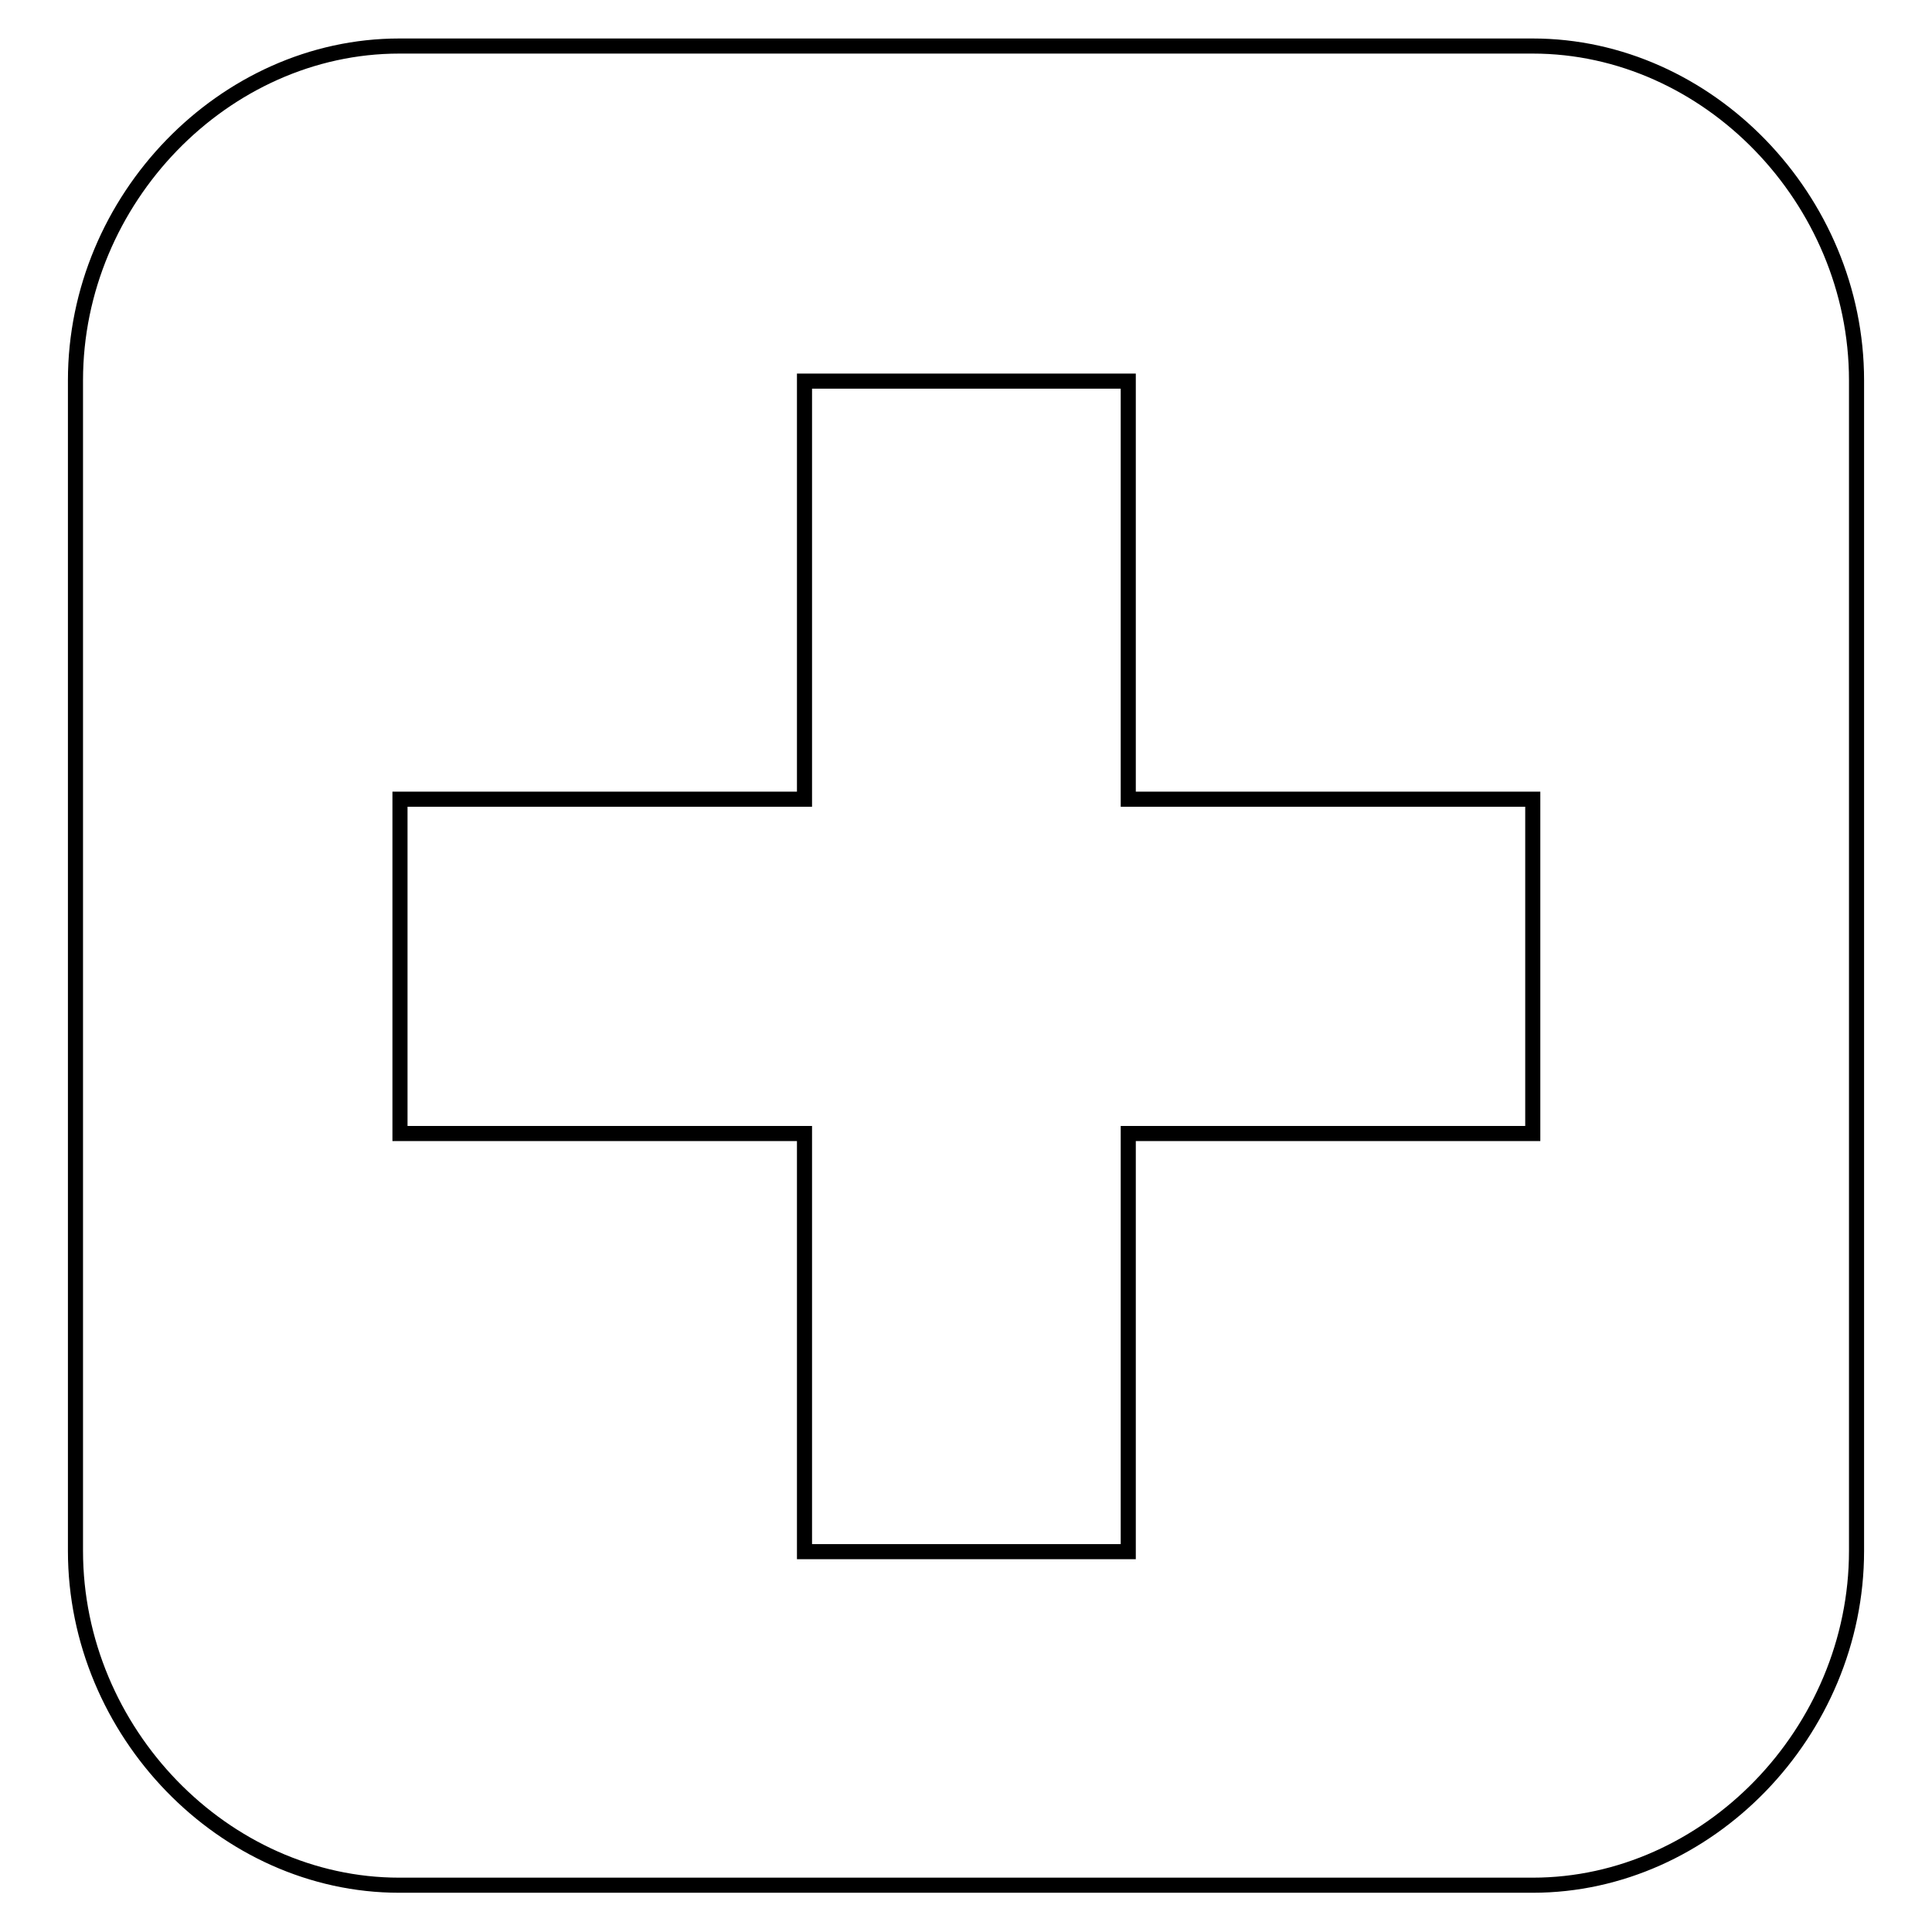
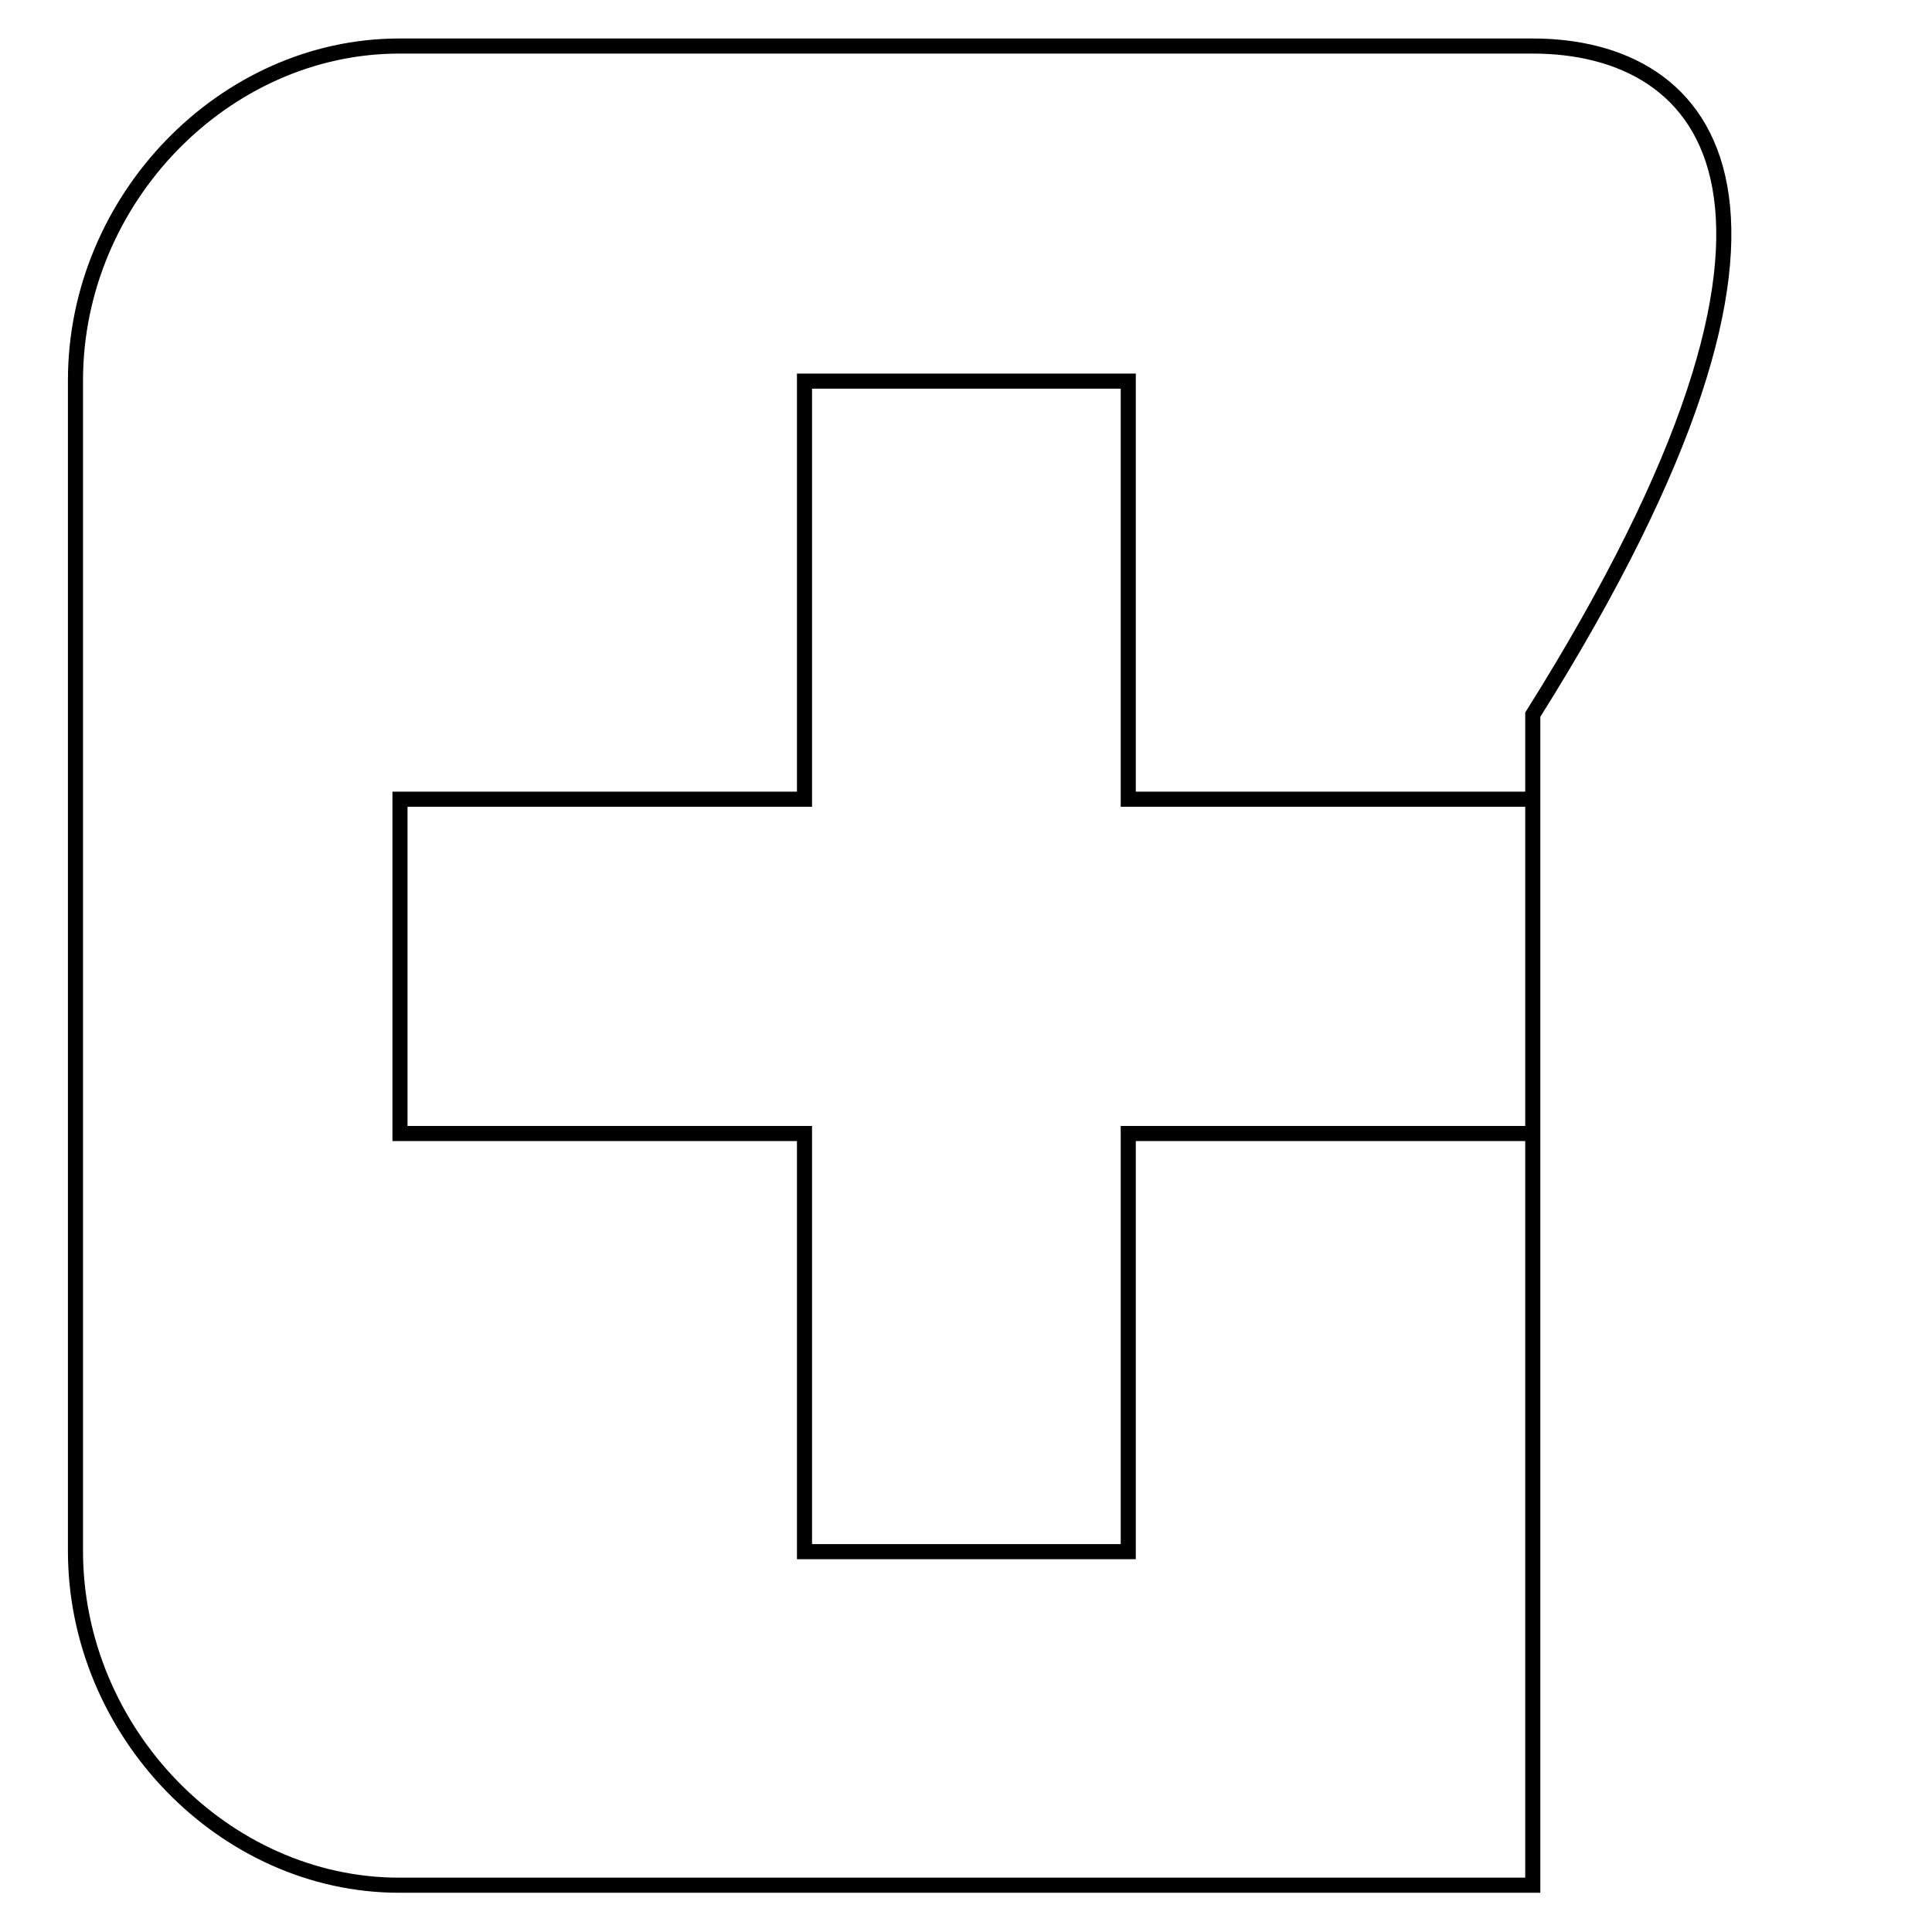
<svg xmlns="http://www.w3.org/2000/svg" version="1.1" x="0px" y="0px" viewBox="0 0 256 256" enable-background="new 0 0 256 256" xml:space="preserve">
  <g>
-     <path stroke-width="2" fill-opacity="0" stroke="#000000" d="M203.1,6.1c-150.2,0-150.2,0-150.2,0C29.7,6.1,10,26.4,10,50.4c0,155.1,0,155.1,0,155.1 c0,24,19.7,44.3,42.9,44.3c150.2,0,150.2,0,150.2,0c23.2,0,42.9-20.3,42.9-44.3c0-155.1,0-155.1,0-155.1 C246,26.4,226.3,6.1,203.1,6.1 M203.1,150.2c-53.6,0-53.6,0-53.6,0c0,55.4,0,55.4,0,55.4c-42.9,0-42.9,0-42.9,0 c0-55.4,0-55.4,0-55.4c-53.6,0-53.6,0-53.6,0c0-44.3,0-44.3,0-44.3c53.6,0,53.6,0,53.6,0c0-55.4,0-55.4,0-55.4 c42.9,0,42.9,0,42.9,0c0,55.4,0,55.4,0,55.4c53.6,0,53.6,0,53.6,0V150.2L203.1,150.2L203.1,150.2z" />
+     <path stroke-width="2" fill-opacity="0" stroke="#000000" d="M203.1,6.1c-150.2,0-150.2,0-150.2,0C29.7,6.1,10,26.4,10,50.4c0,155.1,0,155.1,0,155.1 c0,24,19.7,44.3,42.9,44.3c150.2,0,150.2,0,150.2,0c0-155.1,0-155.1,0-155.1 C246,26.4,226.3,6.1,203.1,6.1 M203.1,150.2c-53.6,0-53.6,0-53.6,0c0,55.4,0,55.4,0,55.4c-42.9,0-42.9,0-42.9,0 c0-55.4,0-55.4,0-55.4c-53.6,0-53.6,0-53.6,0c0-44.3,0-44.3,0-44.3c53.6,0,53.6,0,53.6,0c0-55.4,0-55.4,0-55.4 c42.9,0,42.9,0,42.9,0c0,55.4,0,55.4,0,55.4c53.6,0,53.6,0,53.6,0V150.2L203.1,150.2L203.1,150.2z" />
  </g>
</svg>